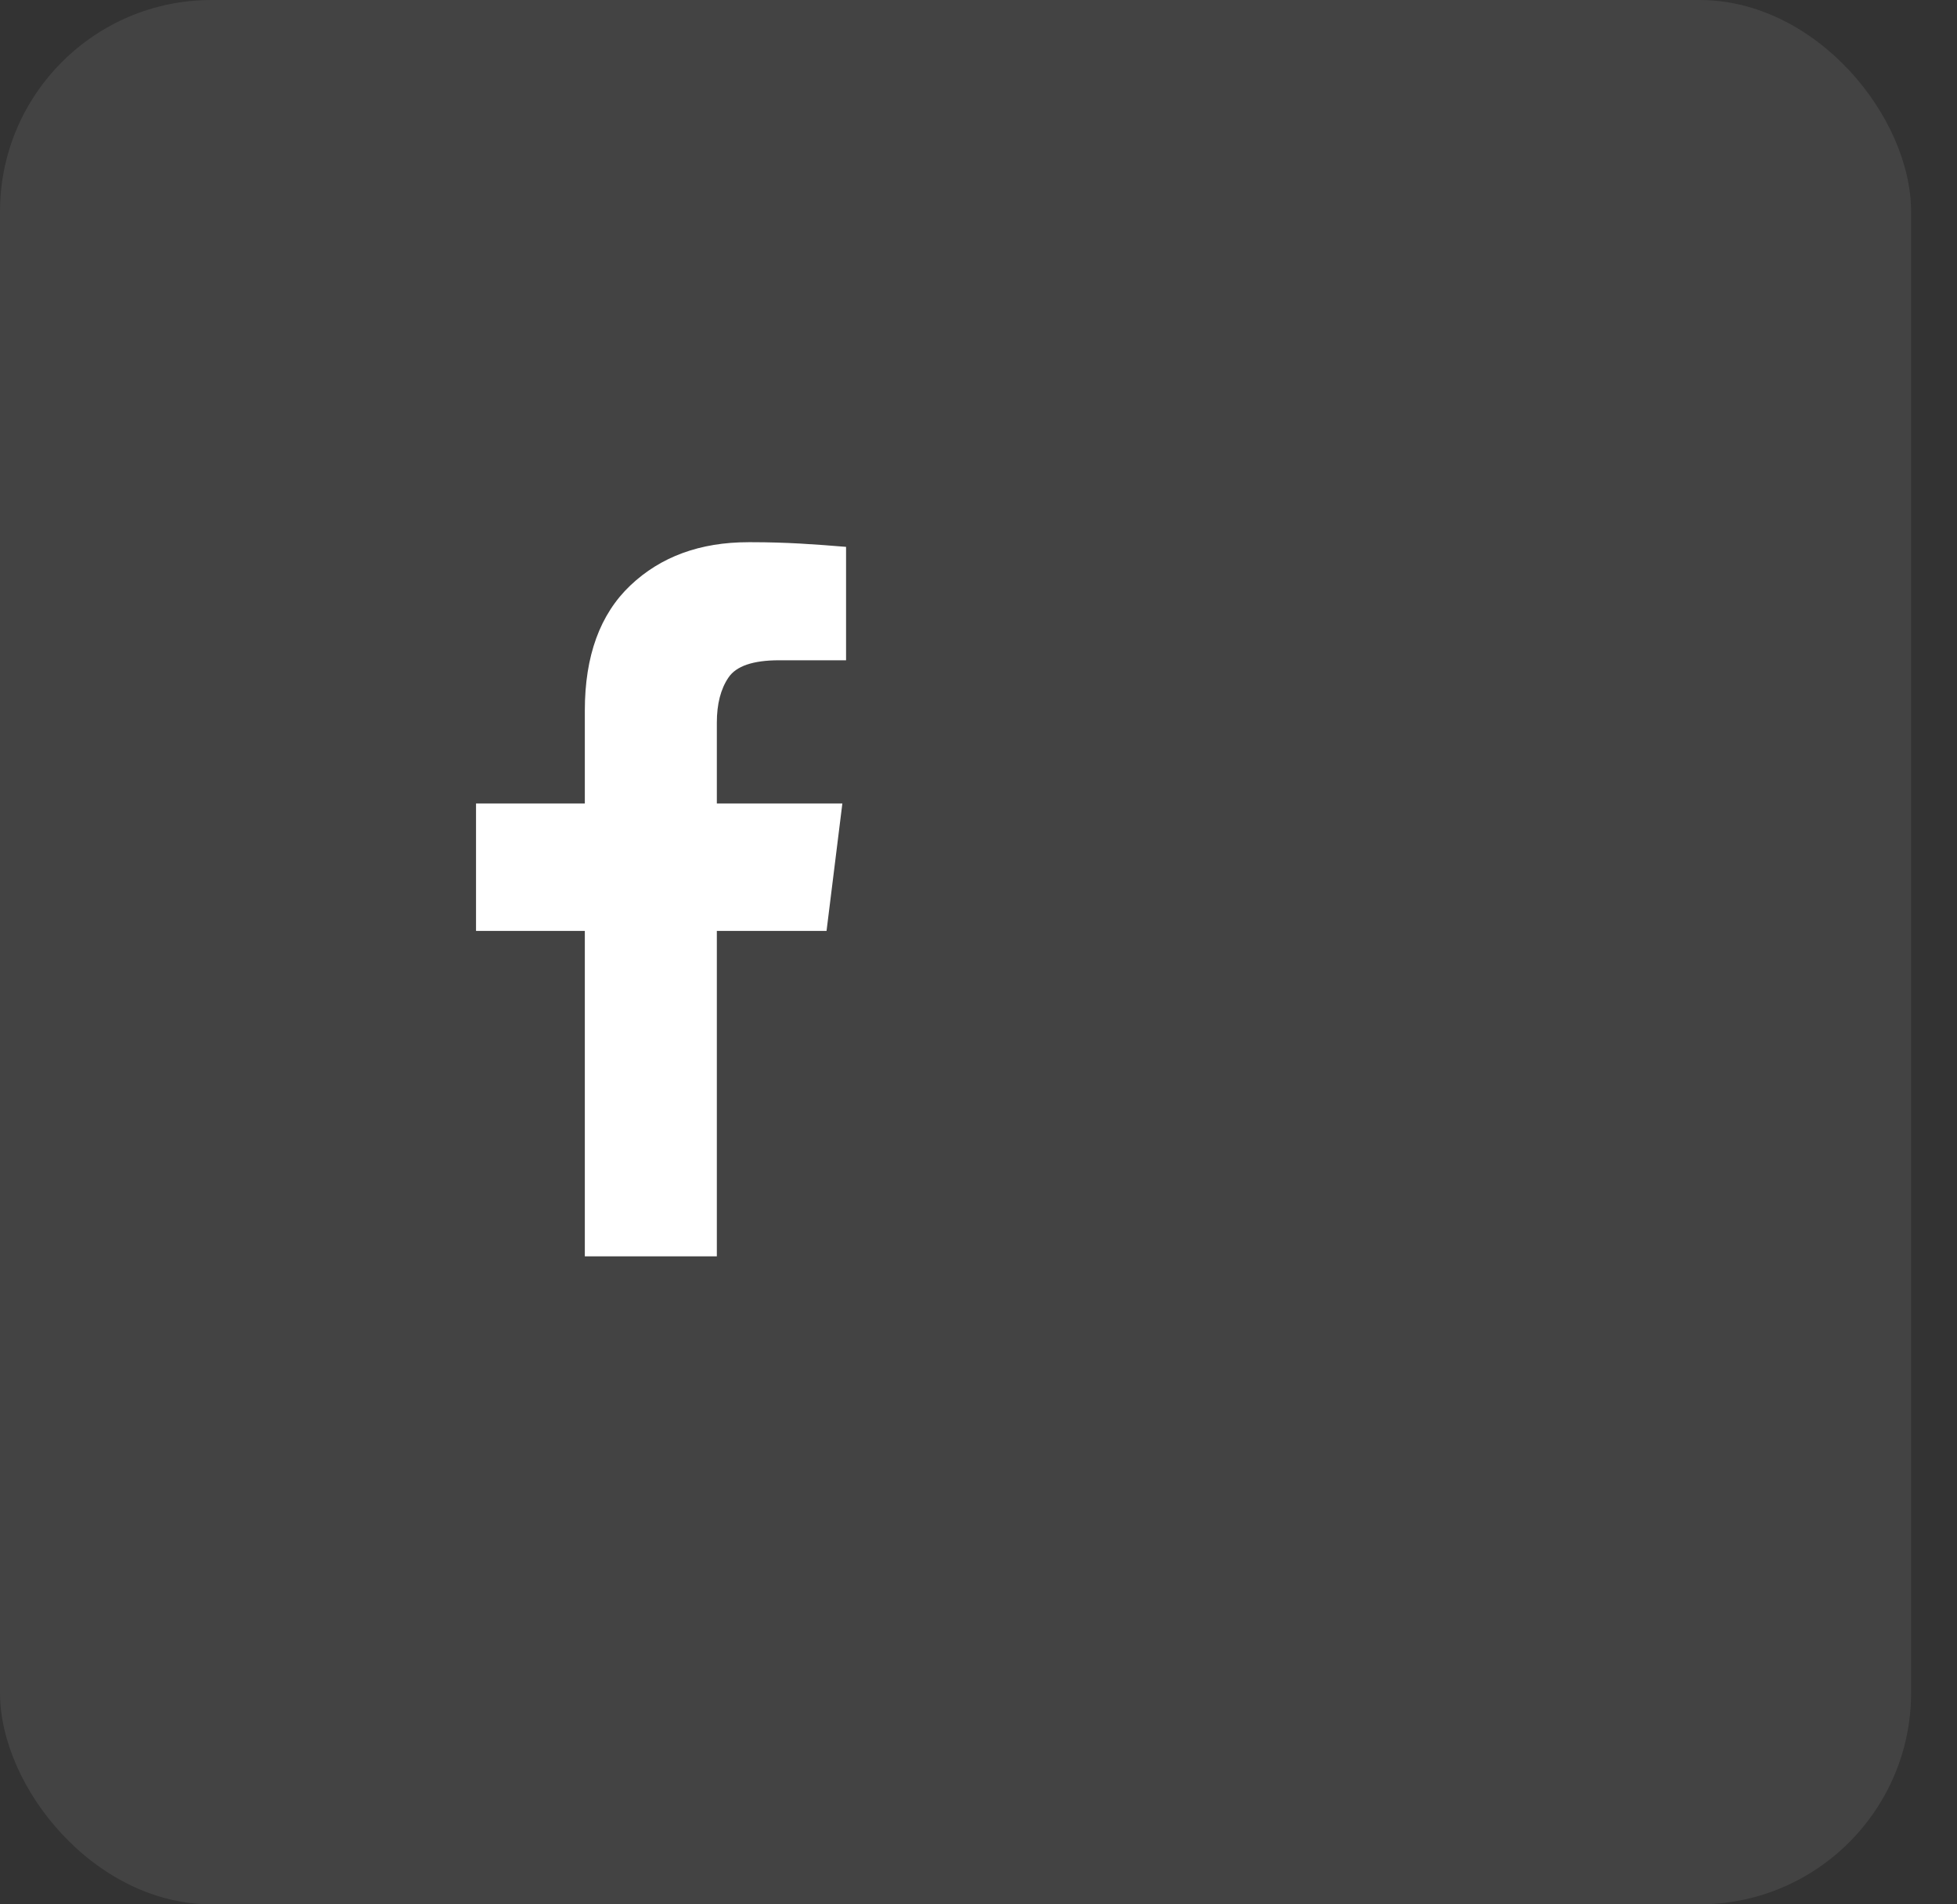
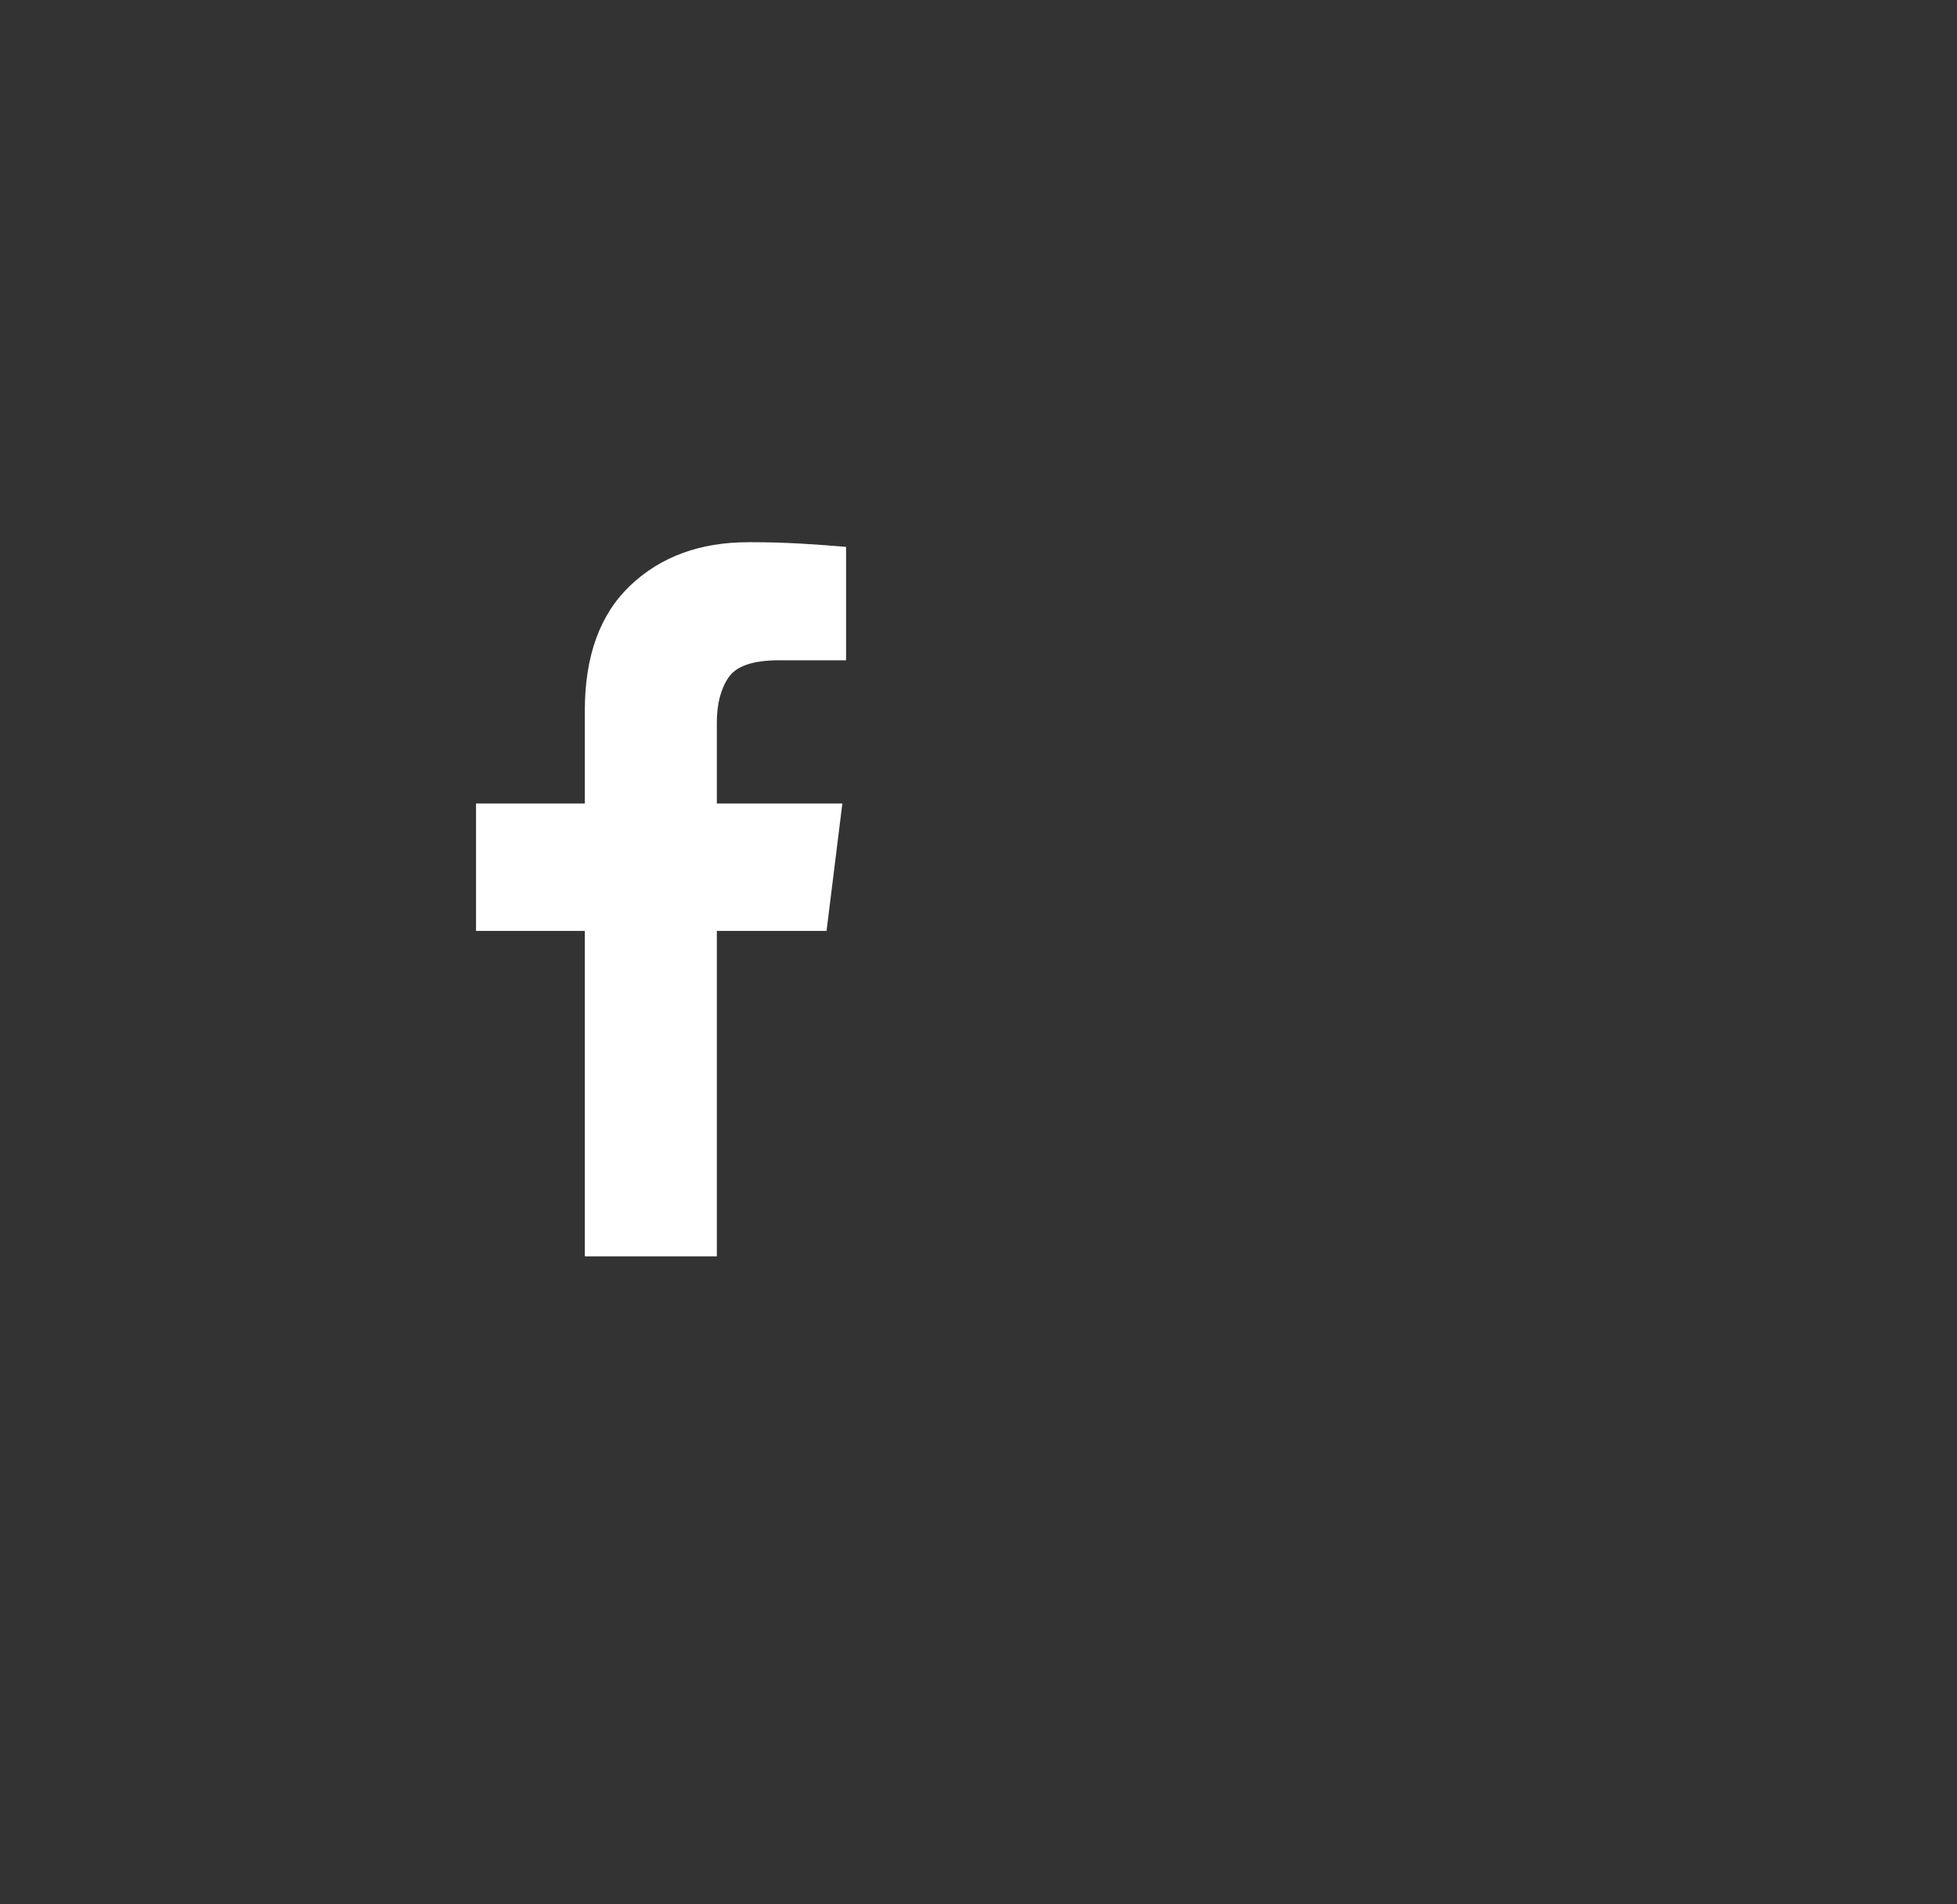
<svg xmlns="http://www.w3.org/2000/svg" width="37" height="36" viewBox="0 0 37 36" fill="none">
  <rect x="0" y="0" width="37" height="36" fill="#333333" stroke="none" />
-   <rect width="36.132" height="36" rx="4" fill="white" fill-opacity="0.08" />
  <path d="M13.553 23.75V17.598H15.627L15.926 15.19H13.553V13.66C13.553 13.309 13.626 13.024 13.773 12.808C13.919 12.591 14.238 12.482 14.73 12.482H15.996V10.338C15.727 10.315 15.44 10.294 15.135 10.276C14.83 10.259 14.525 10.25 14.221 10.25C14.209 10.25 14.197 10.25 14.185 10.25C14.174 10.25 14.162 10.25 14.15 10.25C13.236 10.25 12.492 10.523 11.918 11.067C11.344 11.612 11.057 12.4 11.057 13.432V15.19H9V17.598H11.057V23.75H13.553Z" fill="white" />
</svg>